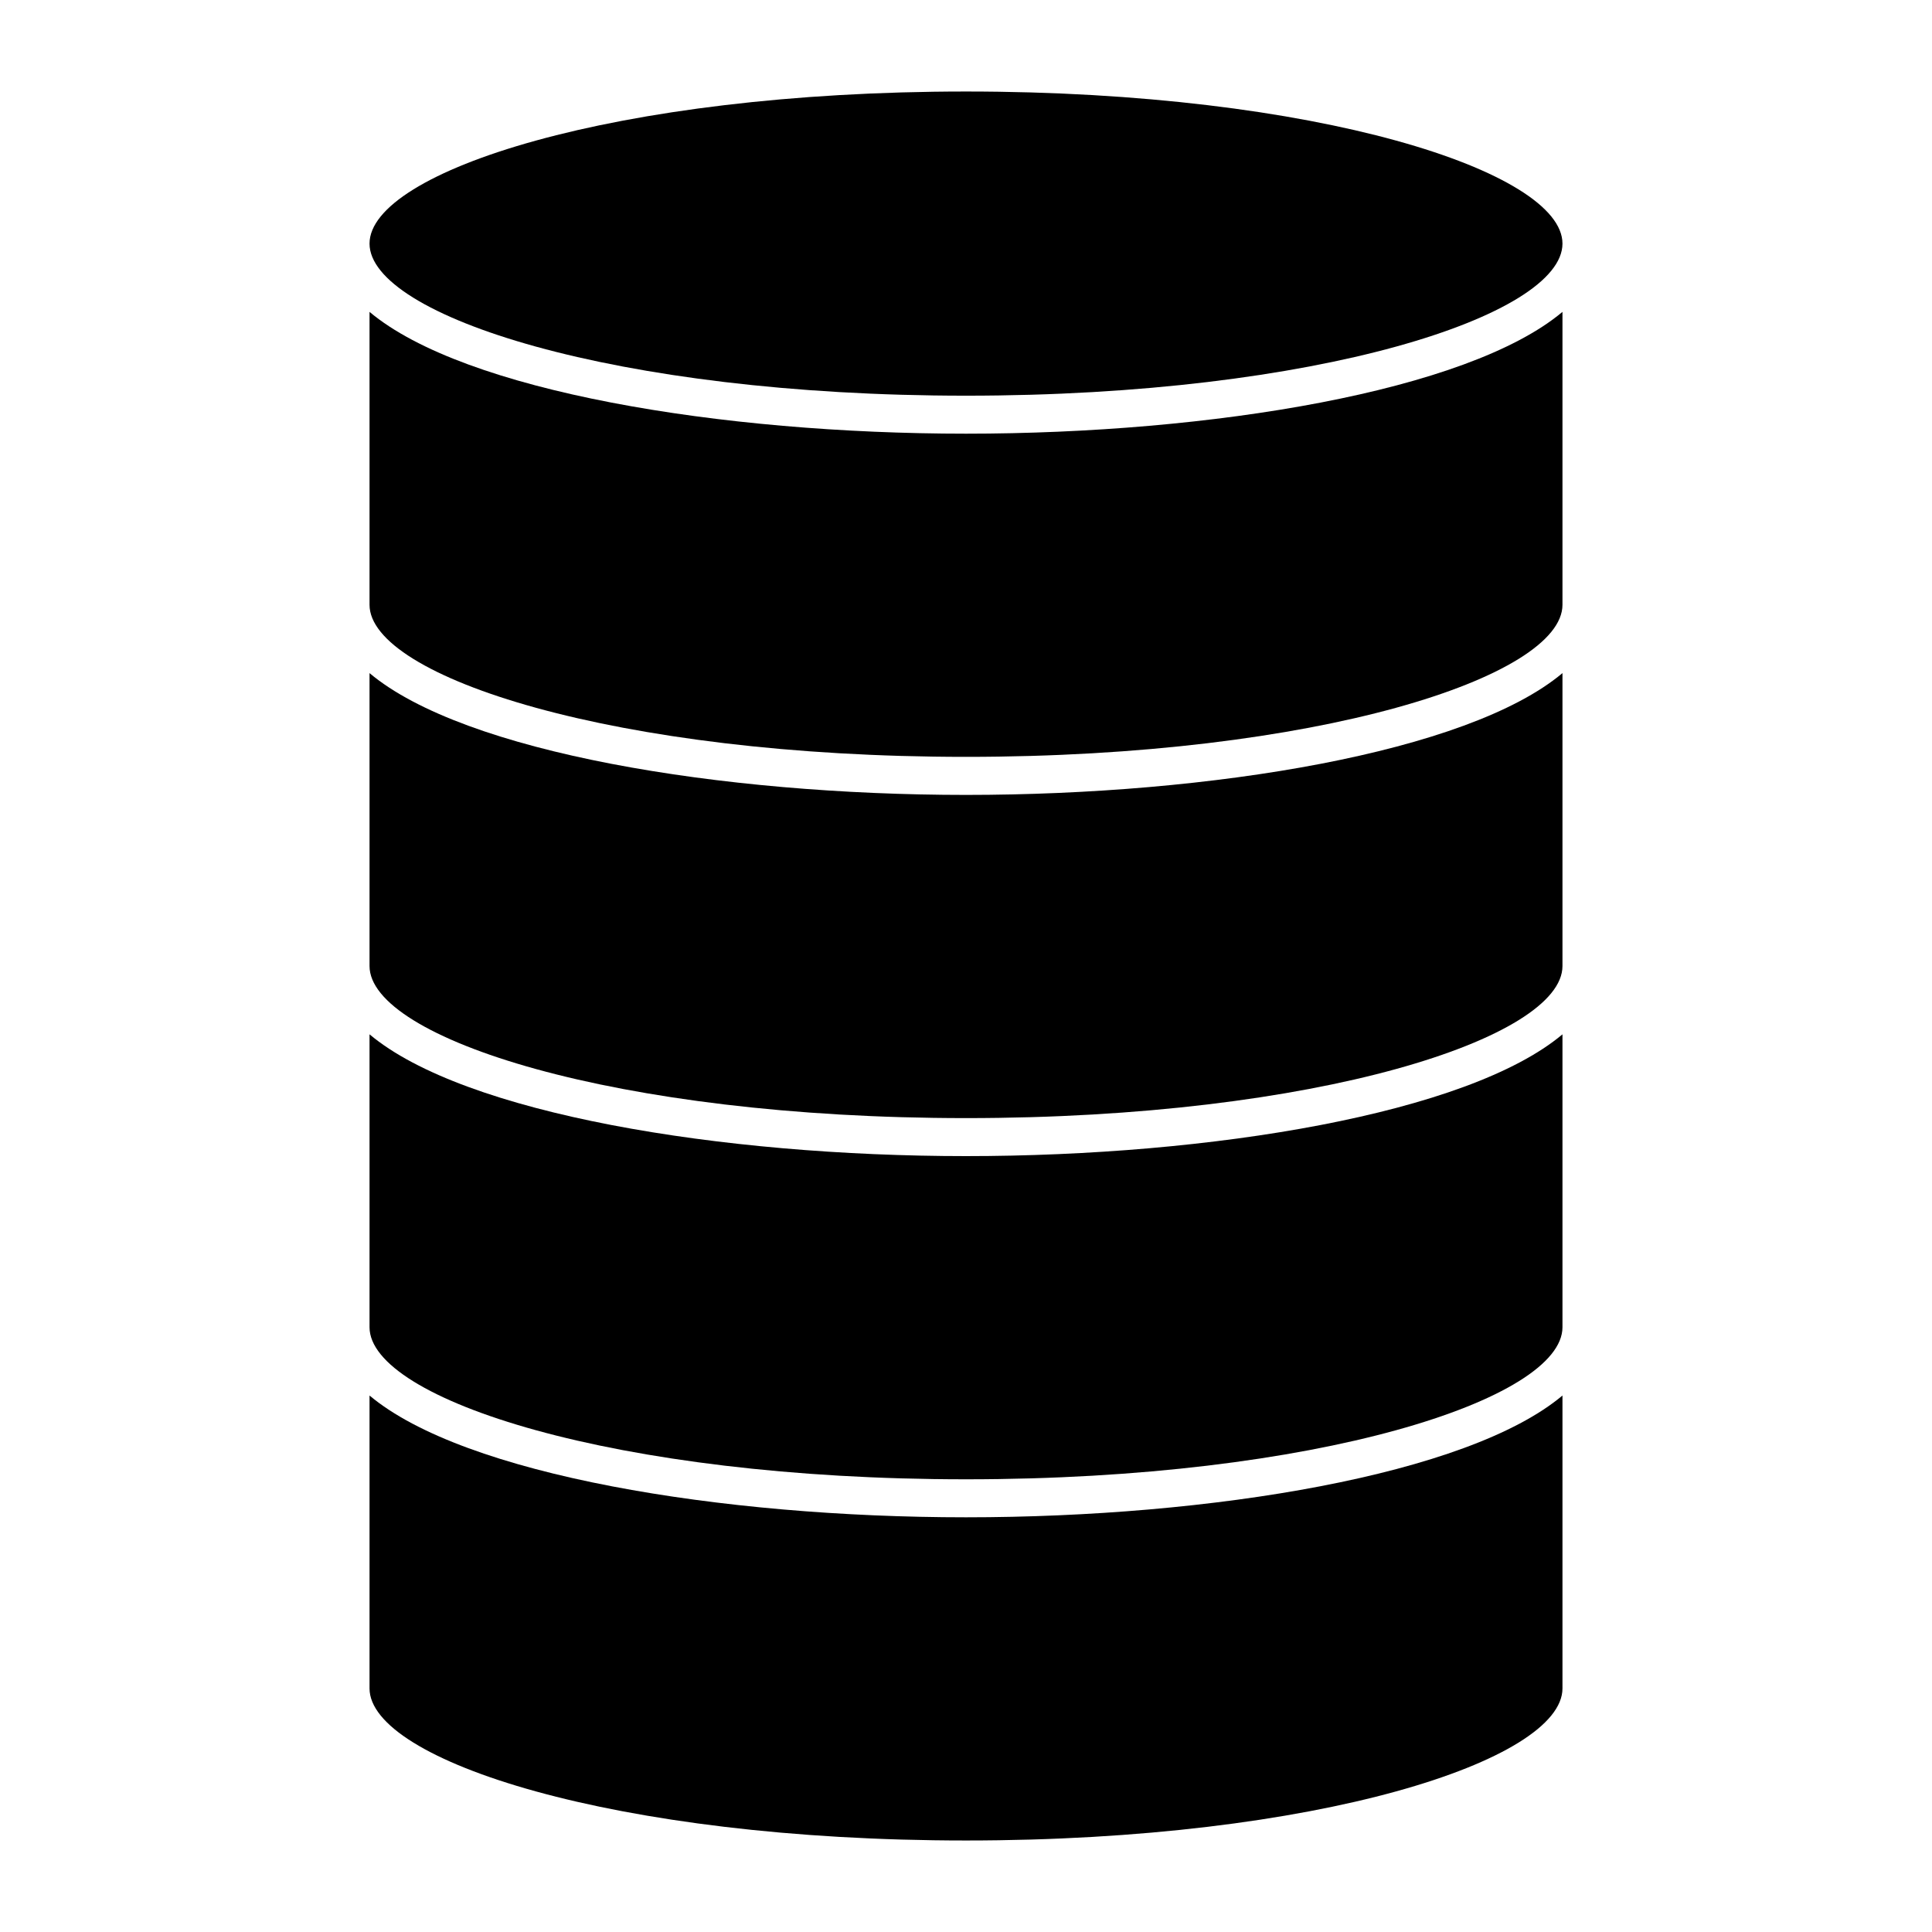
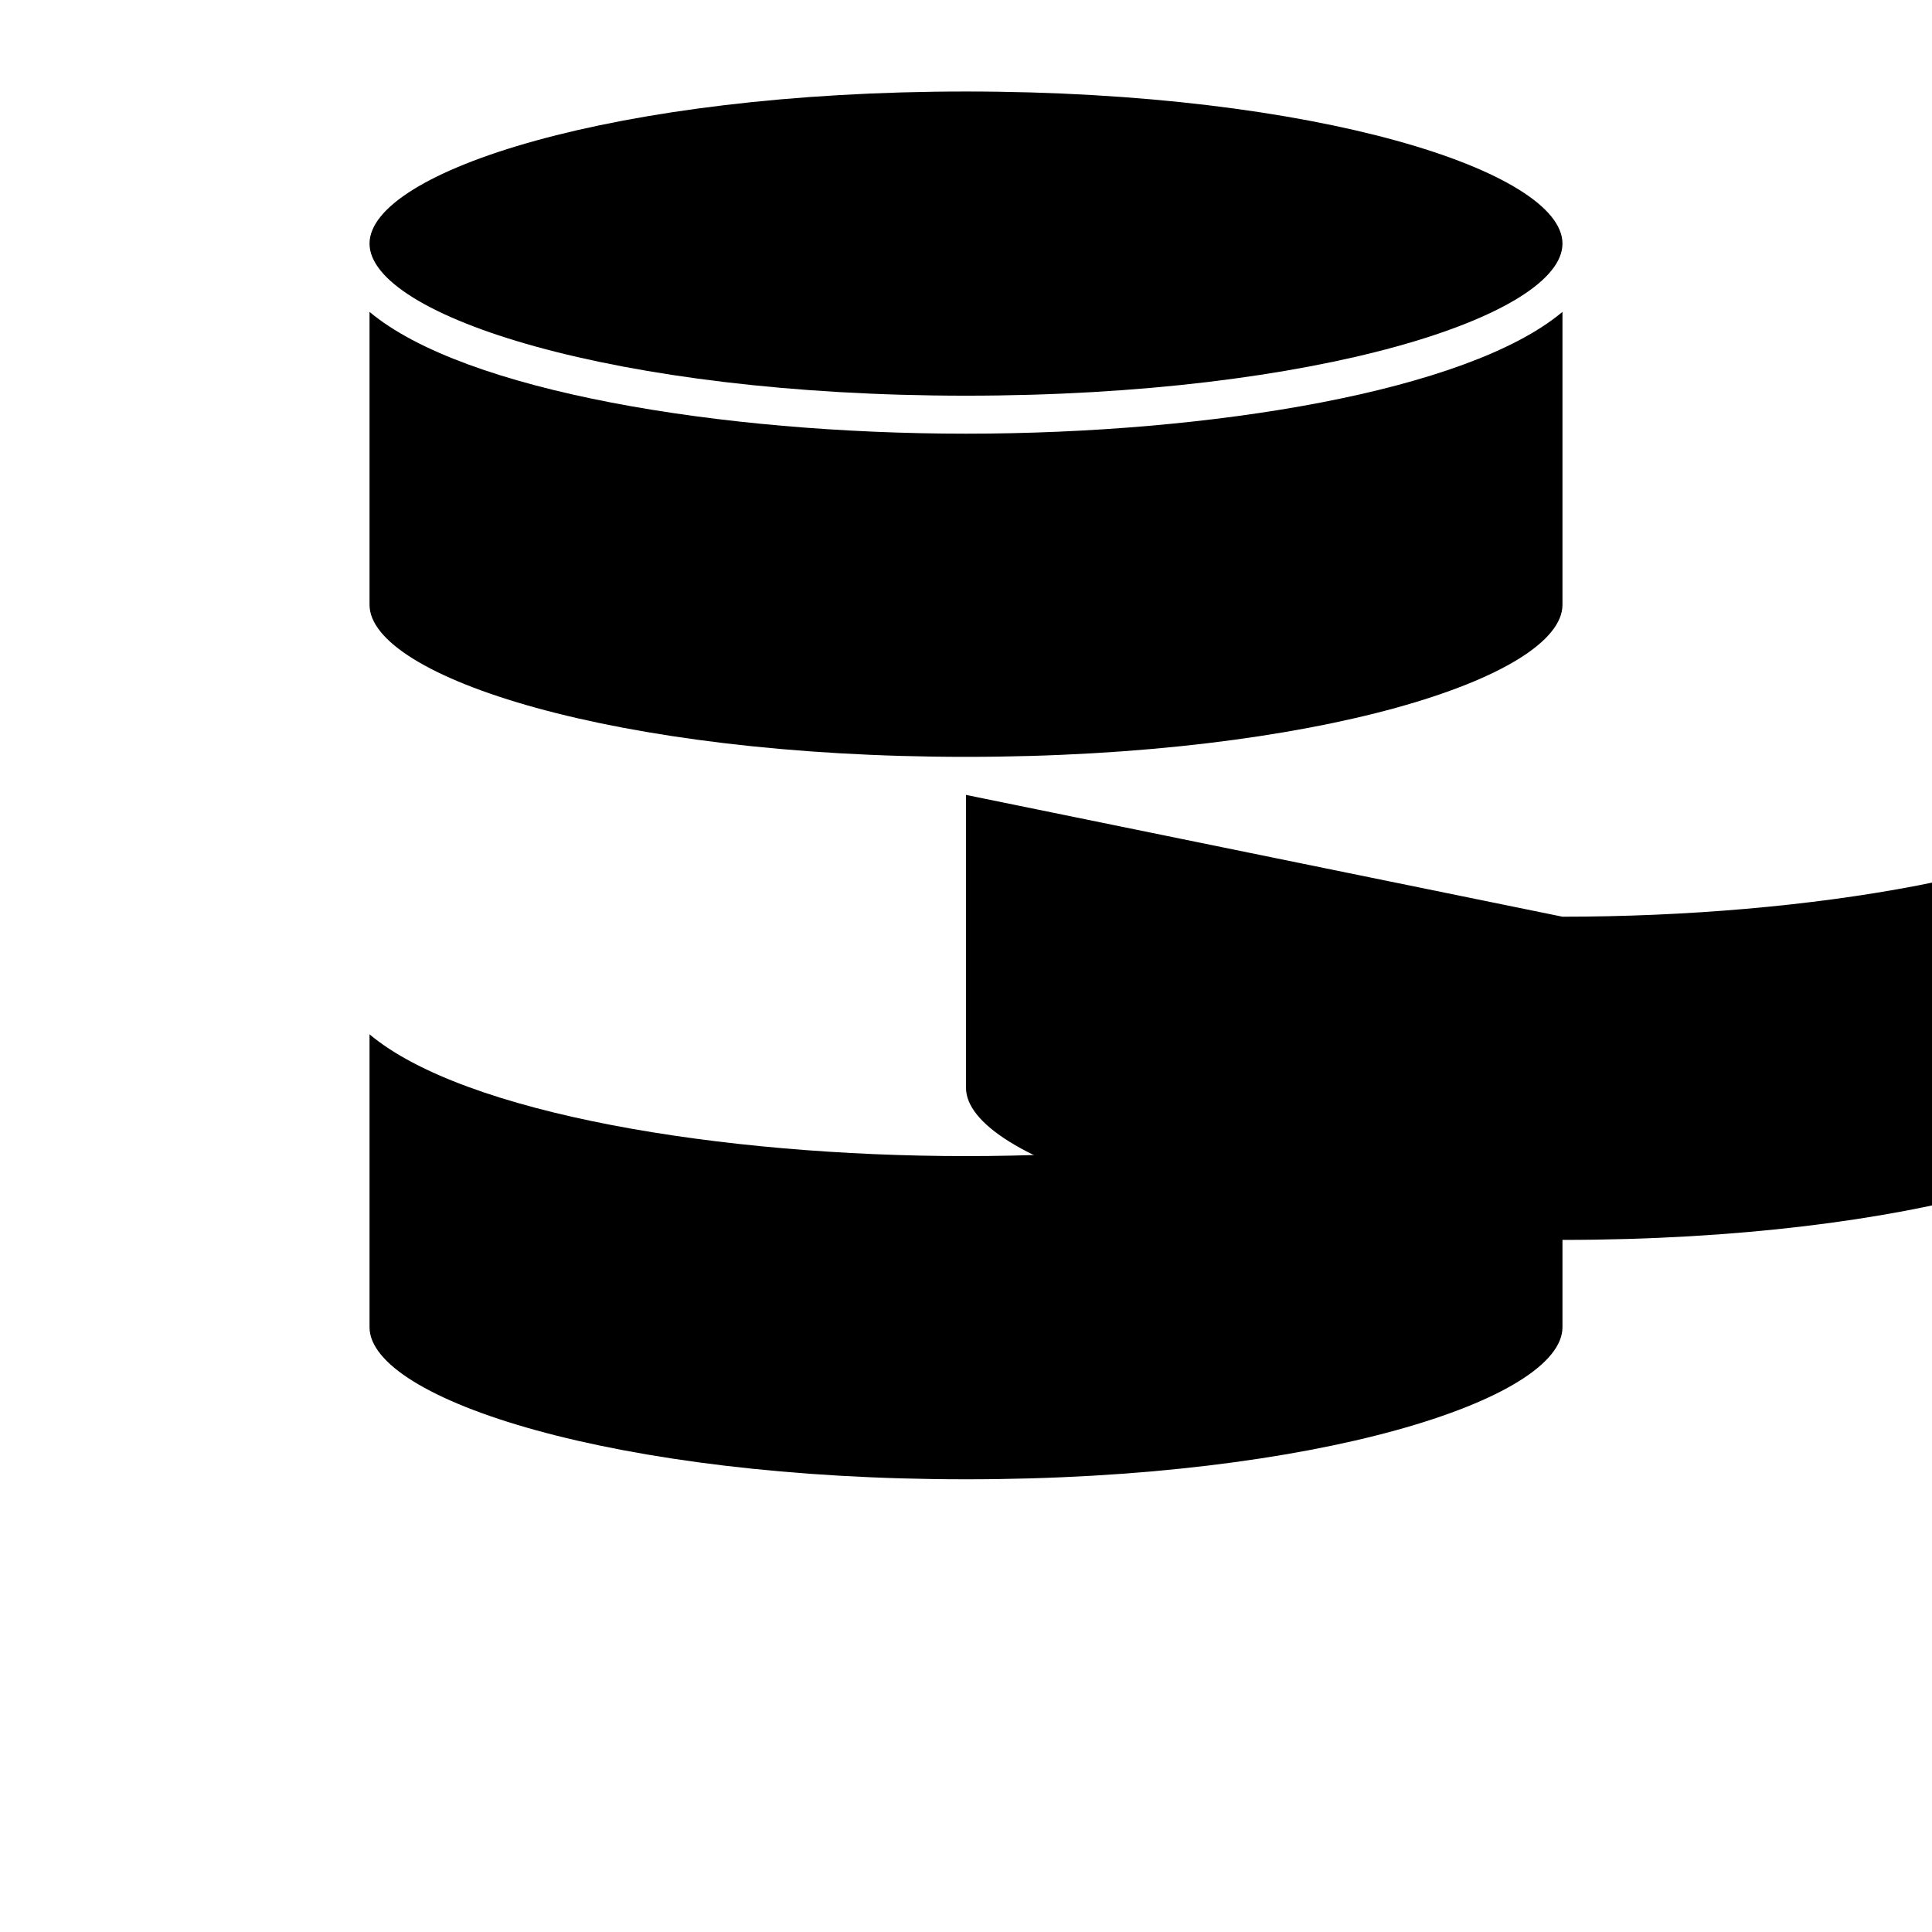
<svg xmlns="http://www.w3.org/2000/svg" fill="#000000" width="800px" height="800px" version="1.1" viewBox="144 144 512 512">
  <g>
    <path d="m400 248.86c93.156 0 158.07-21.242 158.07-40.305s-64.918-40.305-158.07-40.305c-93.156 0-158.07 21.242-158.07 40.305s64.914 40.305 158.07 40.305z" />
-     <path d="m400 546.1c-64.891 0-132.98-11.203-158.07-32.273v77.617c0 19.062 64.914 40.305 158.07 40.305s158.07-21.242 158.07-40.305v-77.617c-25.086 21.07-93.176 32.273-158.07 32.273z" />
    <path d="m400 258.93c-64.891 0-132.98-11.203-158.07-32.277v77.617c0 19.062 64.914 40.305 158.07 40.305s158.07-21.242 158.07-40.305v-77.621c-25.086 21.074-93.176 32.281-158.07 32.281z" />
-     <path d="m400 354.66c-64.891 0-132.98-11.203-158.07-32.277v77.621c0 19.062 64.914 40.305 158.07 40.305s158.07-21.242 158.07-40.305v-77.625c-25.086 21.074-93.176 32.281-158.07 32.281z" />
+     <path d="m400 354.66v77.621c0 19.062 64.914 40.305 158.07 40.305s158.07-21.242 158.07-40.305v-77.625c-25.086 21.074-93.176 32.281-158.07 32.281z" />
    <path d="m400 450.38c-64.891 0-132.98-11.203-158.07-32.273v77.617c0 19.062 64.914 40.305 158.07 40.305s158.07-21.242 158.07-40.305v-77.617c-25.086 21.07-93.176 32.273-158.07 32.273z" />
  </g>
</svg>